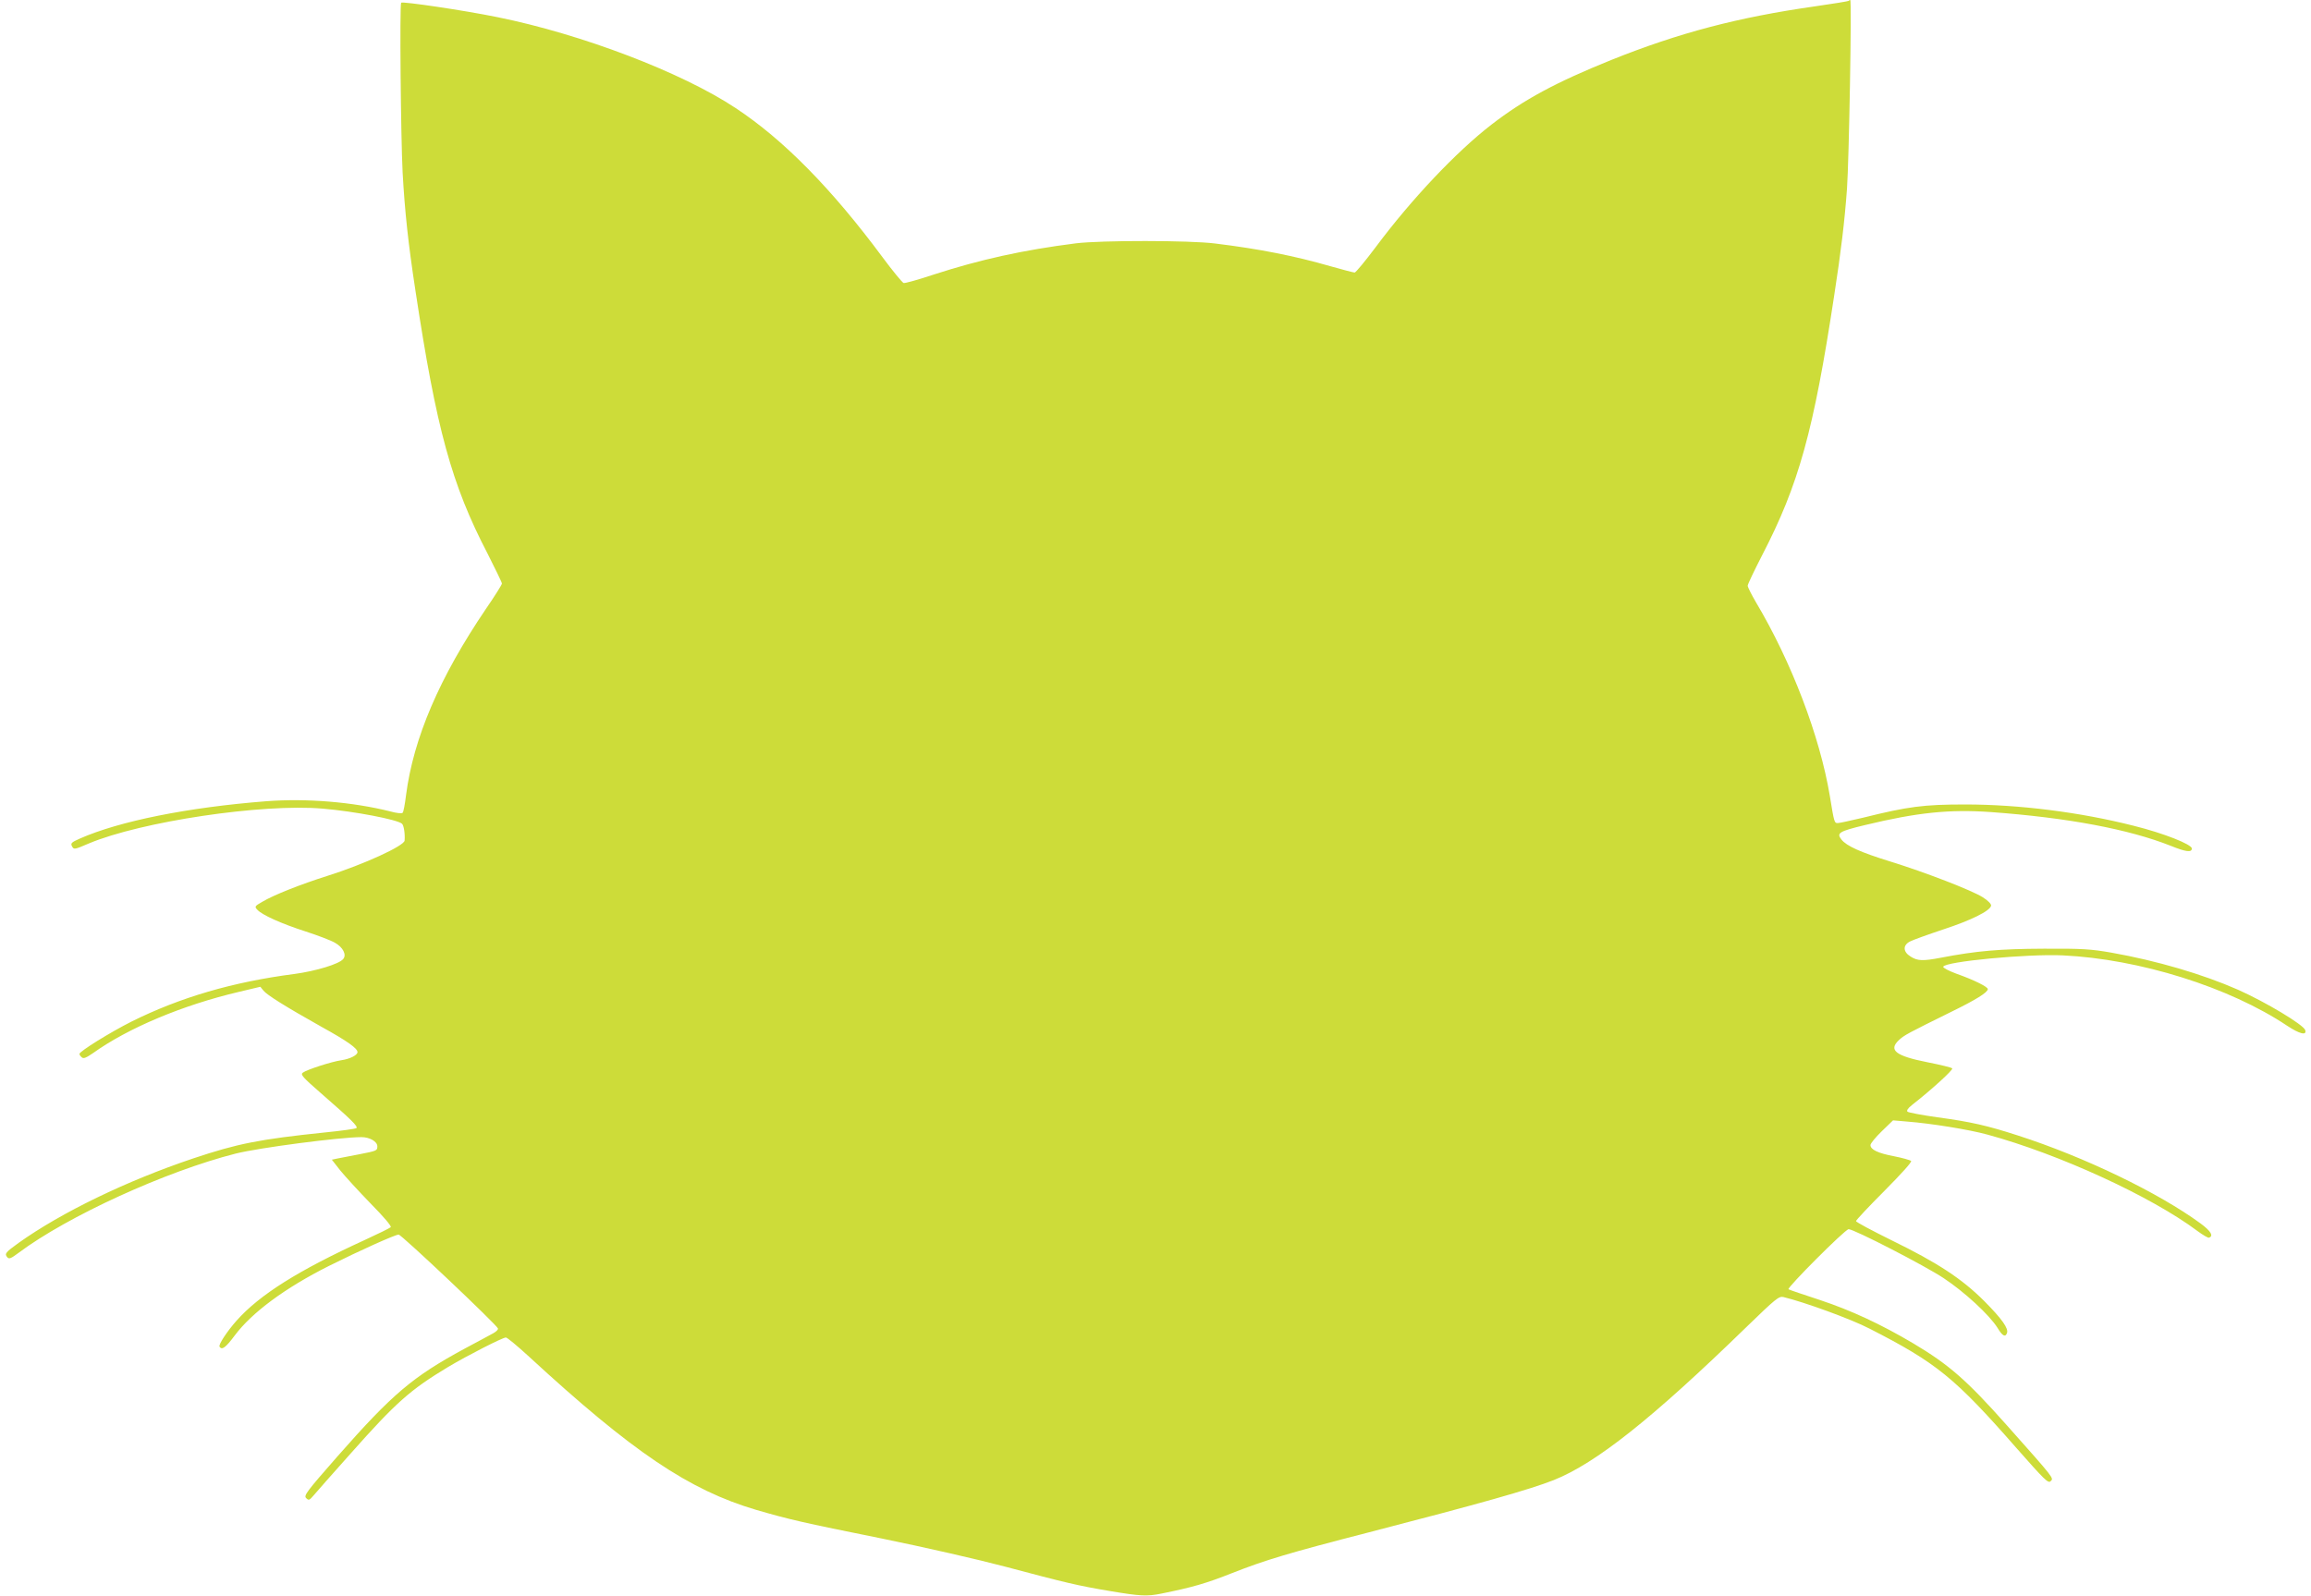
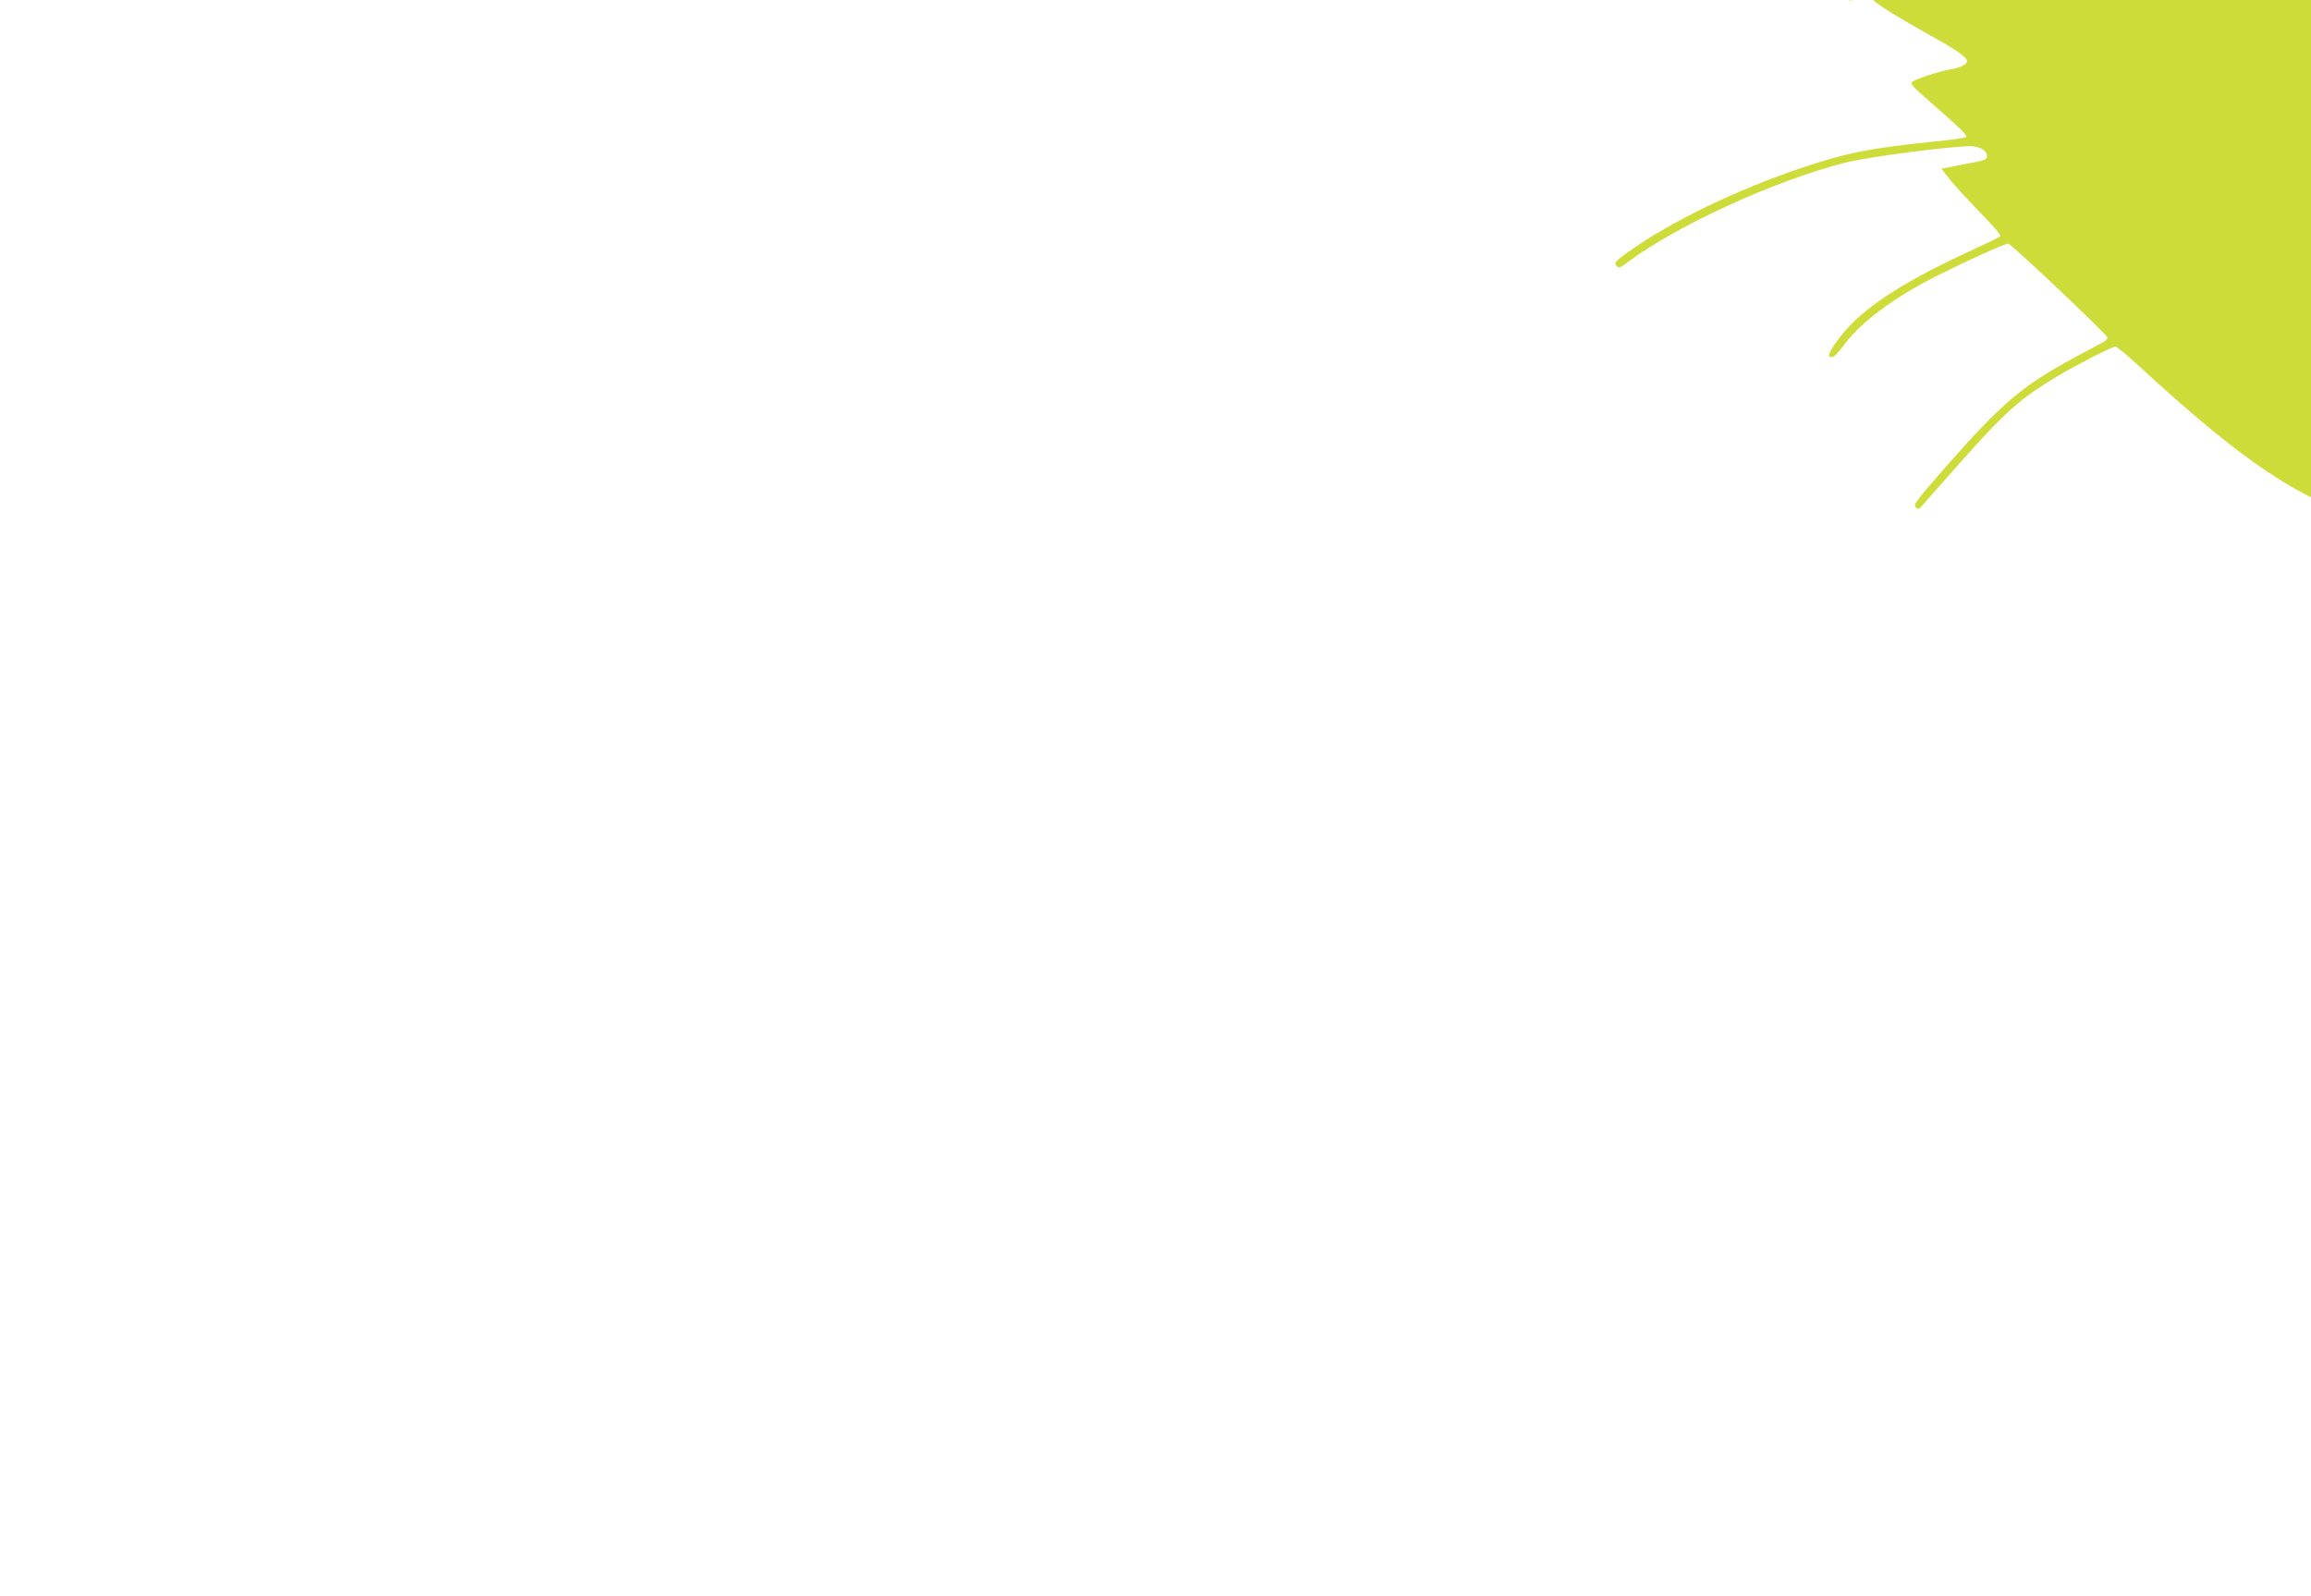
<svg xmlns="http://www.w3.org/2000/svg" version="1.0" width="1280pt" height="884pt" viewBox="0 0 1280 884" preserveAspectRatio="xMidYMid meet">
  <g transform="translate(0,884) scale(0.1,-0.1)" fill="#cddc39" stroke="none">
-     <path d="M10239 8835 c-3 -2 -86 -16 -185 -30 -429 -61 -755 -147 -1129 -297 -307 -124 -484 -219 -665 -359 -195 -151 -442 -412 -641 -679 -57 -76 -109 -139 -116 -140 -6 0 -67 16 -134 35 -197 57 -394 96 -639 126 -141 18 -631 18 -770 1 -293 -37 -532 -90 -788 -173 -84 -28 -159 -49 -167 -47 -7 2 -60 66 -117 143 -281 379 -548 651 -813 826 -298 198 -854 410 -1320 504 -186 38 -525 88 -533 80 -9 -9 -2 -745 8 -940 12 -216 31 -394 71 -655 116 -767 200 -1074 400 -1458 43 -85 79 -159 79 -165 0 -6 -40 -70 -89 -141 -258 -381 -401 -716 -442 -1031 -6 -49 -14 -94 -19 -98 -4 -5 -34 -2 -66 7 -211 53 -465 74 -689 57 -435 -34 -813 -110 -1033 -207 -47 -21 -52 -26 -43 -43 10 -19 14 -18 93 16 288 121 960 222 1295 193 177 -15 416 -61 440 -84 10 -10 17 -56 14 -93 -2 -29 -226 -132 -426 -195 -152 -48 -300 -107 -362 -144 -42 -24 -44 -27 -28 -44 26 -29 133 -77 266 -120 68 -22 142 -50 164 -63 45 -25 66 -67 46 -90 -22 -28 -152 -67 -270 -83 -340 -44 -632 -129 -903 -264 -119 -60 -288 -165 -288 -179 0 -5 6 -13 13 -19 10 -9 25 -2 63 24 194 139 497 266 808 339 l118 28 17 -21 c19 -24 119 -87 322 -201 143 -79 199 -119 199 -140 0 -17 -42 -38 -90 -45 -54 -8 -191 -52 -213 -69 -14 -10 -1 -25 101 -114 170 -148 206 -184 196 -193 -5 -4 -83 -15 -174 -24 -365 -38 -485 -62 -730 -144 -369 -124 -730 -299 -967 -468 -72 -52 -79 -60 -63 -79 10 -12 20 -8 63 24 271 203 816 452 1203 550 127 32 578 91 696 91 45 0 88 -24 88 -51 0 -24 -3 -25 -100 -44 -47 -9 -100 -19 -119 -23 l-33 -7 47 -60 c27 -33 102 -115 168 -183 73 -74 117 -126 111 -131 -5 -5 -70 -37 -144 -71 -367 -168 -582 -303 -710 -447 -53 -60 -101 -133 -94 -144 13 -21 35 -4 84 62 95 127 278 263 521 385 172 86 368 174 387 174 16 0 543 -499 550 -520 2 -6 -9 -17 -25 -26 -15 -8 -86 -47 -158 -85 -290 -157 -401 -251 -707 -599 -170 -194 -187 -216 -172 -230 14 -14 18 -12 41 15 14 17 106 121 205 232 252 284 330 353 539 479 107 64 303 164 321 164 7 0 65 -48 128 -106 574 -529 886 -739 1258 -849 183 -53 250 -69 697 -159 231 -47 537 -117 680 -155 338 -90 405 -106 584 -136 166 -28 205 -30 283 -14 174 35 249 57 393 114 183 72 312 111 755 225 615 159 892 237 1026 290 233 93 545 340 1067 848 162 157 180 172 205 166 116 -28 375 -122 477 -175 372 -190 472 -272 814 -662 156 -177 176 -197 189 -183 18 17 22 12 -243 310 -223 251 -321 336 -519 454 -181 107 -343 182 -514 239 -92 30 -171 57 -176 60 -11 7 314 333 333 333 30 0 422 -202 526 -271 115 -76 253 -203 299 -276 27 -45 43 -53 52 -29 10 26 -28 79 -125 177 -124 124 -259 213 -513 337 -109 54 -198 101 -198 107 0 5 71 81 157 167 96 97 154 161 148 166 -6 5 -48 17 -94 26 -90 17 -131 37 -131 62 0 9 28 43 62 76 l63 61 81 -7 c128 -10 341 -44 442 -72 397 -108 908 -343 1163 -534 30 -22 58 -39 64 -37 27 9 10 37 -47 79 -234 171 -642 368 -1011 487 -170 55 -261 76 -447 101 -85 12 -159 26 -165 31 -6 6 2 19 25 37 109 85 230 196 223 203 -5 5 -67 20 -138 34 -176 35 -217 67 -157 123 29 27 48 37 291 157 133 65 201 107 201 125 0 13 -79 52 -173 85 -43 16 -76 33 -74 39 9 29 465 72 662 63 425 -20 923 -176 1243 -390 68 -45 110 -56 100 -24 -10 30 -220 156 -373 224 -196 86 -447 160 -700 205 -114 20 -161 23 -375 22 -243 -1 -373 -12 -570 -50 -100 -19 -129 -18 -167 6 -43 26 -45 63 -4 84 15 8 98 38 182 66 156 51 261 103 267 132 2 9 -16 28 -46 47 -60 38 -318 138 -512 198 -165 51 -243 86 -271 122 -28 36 -14 45 131 80 290 70 468 88 696 72 426 -31 765 -95 997 -187 84 -34 117 -38 117 -15 0 23 -157 85 -322 126 -295 75 -634 118 -933 118 -229 0 -316 -11 -565 -73 -68 -16 -131 -30 -141 -30 -19 0 -20 2 -44 150 -55 330 -212 742 -409 1073 -25 43 -46 84 -46 92 0 8 36 83 79 167 204 393 286 690 400 1440 38 246 58 413 71 593 11 148 27 1045 18 1045 -2 0 -7 -2 -9 -5z" />
+     <path d="M10239 8835 l118 28 17 -21 c19 -24 119 -87 322 -201 143 -79 199 -119 199 -140 0 -17 -42 -38 -90 -45 -54 -8 -191 -52 -213 -69 -14 -10 -1 -25 101 -114 170 -148 206 -184 196 -193 -5 -4 -83 -15 -174 -24 -365 -38 -485 -62 -730 -144 -369 -124 -730 -299 -967 -468 -72 -52 -79 -60 -63 -79 10 -12 20 -8 63 24 271 203 816 452 1203 550 127 32 578 91 696 91 45 0 88 -24 88 -51 0 -24 -3 -25 -100 -44 -47 -9 -100 -19 -119 -23 l-33 -7 47 -60 c27 -33 102 -115 168 -183 73 -74 117 -126 111 -131 -5 -5 -70 -37 -144 -71 -367 -168 -582 -303 -710 -447 -53 -60 -101 -133 -94 -144 13 -21 35 -4 84 62 95 127 278 263 521 385 172 86 368 174 387 174 16 0 543 -499 550 -520 2 -6 -9 -17 -25 -26 -15 -8 -86 -47 -158 -85 -290 -157 -401 -251 -707 -599 -170 -194 -187 -216 -172 -230 14 -14 18 -12 41 15 14 17 106 121 205 232 252 284 330 353 539 479 107 64 303 164 321 164 7 0 65 -48 128 -106 574 -529 886 -739 1258 -849 183 -53 250 -69 697 -159 231 -47 537 -117 680 -155 338 -90 405 -106 584 -136 166 -28 205 -30 283 -14 174 35 249 57 393 114 183 72 312 111 755 225 615 159 892 237 1026 290 233 93 545 340 1067 848 162 157 180 172 205 166 116 -28 375 -122 477 -175 372 -190 472 -272 814 -662 156 -177 176 -197 189 -183 18 17 22 12 -243 310 -223 251 -321 336 -519 454 -181 107 -343 182 -514 239 -92 30 -171 57 -176 60 -11 7 314 333 333 333 30 0 422 -202 526 -271 115 -76 253 -203 299 -276 27 -45 43 -53 52 -29 10 26 -28 79 -125 177 -124 124 -259 213 -513 337 -109 54 -198 101 -198 107 0 5 71 81 157 167 96 97 154 161 148 166 -6 5 -48 17 -94 26 -90 17 -131 37 -131 62 0 9 28 43 62 76 l63 61 81 -7 c128 -10 341 -44 442 -72 397 -108 908 -343 1163 -534 30 -22 58 -39 64 -37 27 9 10 37 -47 79 -234 171 -642 368 -1011 487 -170 55 -261 76 -447 101 -85 12 -159 26 -165 31 -6 6 2 19 25 37 109 85 230 196 223 203 -5 5 -67 20 -138 34 -176 35 -217 67 -157 123 29 27 48 37 291 157 133 65 201 107 201 125 0 13 -79 52 -173 85 -43 16 -76 33 -74 39 9 29 465 72 662 63 425 -20 923 -176 1243 -390 68 -45 110 -56 100 -24 -10 30 -220 156 -373 224 -196 86 -447 160 -700 205 -114 20 -161 23 -375 22 -243 -1 -373 -12 -570 -50 -100 -19 -129 -18 -167 6 -43 26 -45 63 -4 84 15 8 98 38 182 66 156 51 261 103 267 132 2 9 -16 28 -46 47 -60 38 -318 138 -512 198 -165 51 -243 86 -271 122 -28 36 -14 45 131 80 290 70 468 88 696 72 426 -31 765 -95 997 -187 84 -34 117 -38 117 -15 0 23 -157 85 -322 126 -295 75 -634 118 -933 118 -229 0 -316 -11 -565 -73 -68 -16 -131 -30 -141 -30 -19 0 -20 2 -44 150 -55 330 -212 742 -409 1073 -25 43 -46 84 -46 92 0 8 36 83 79 167 204 393 286 690 400 1440 38 246 58 413 71 593 11 148 27 1045 18 1045 -2 0 -7 -2 -9 -5z" />
  </g>
</svg>